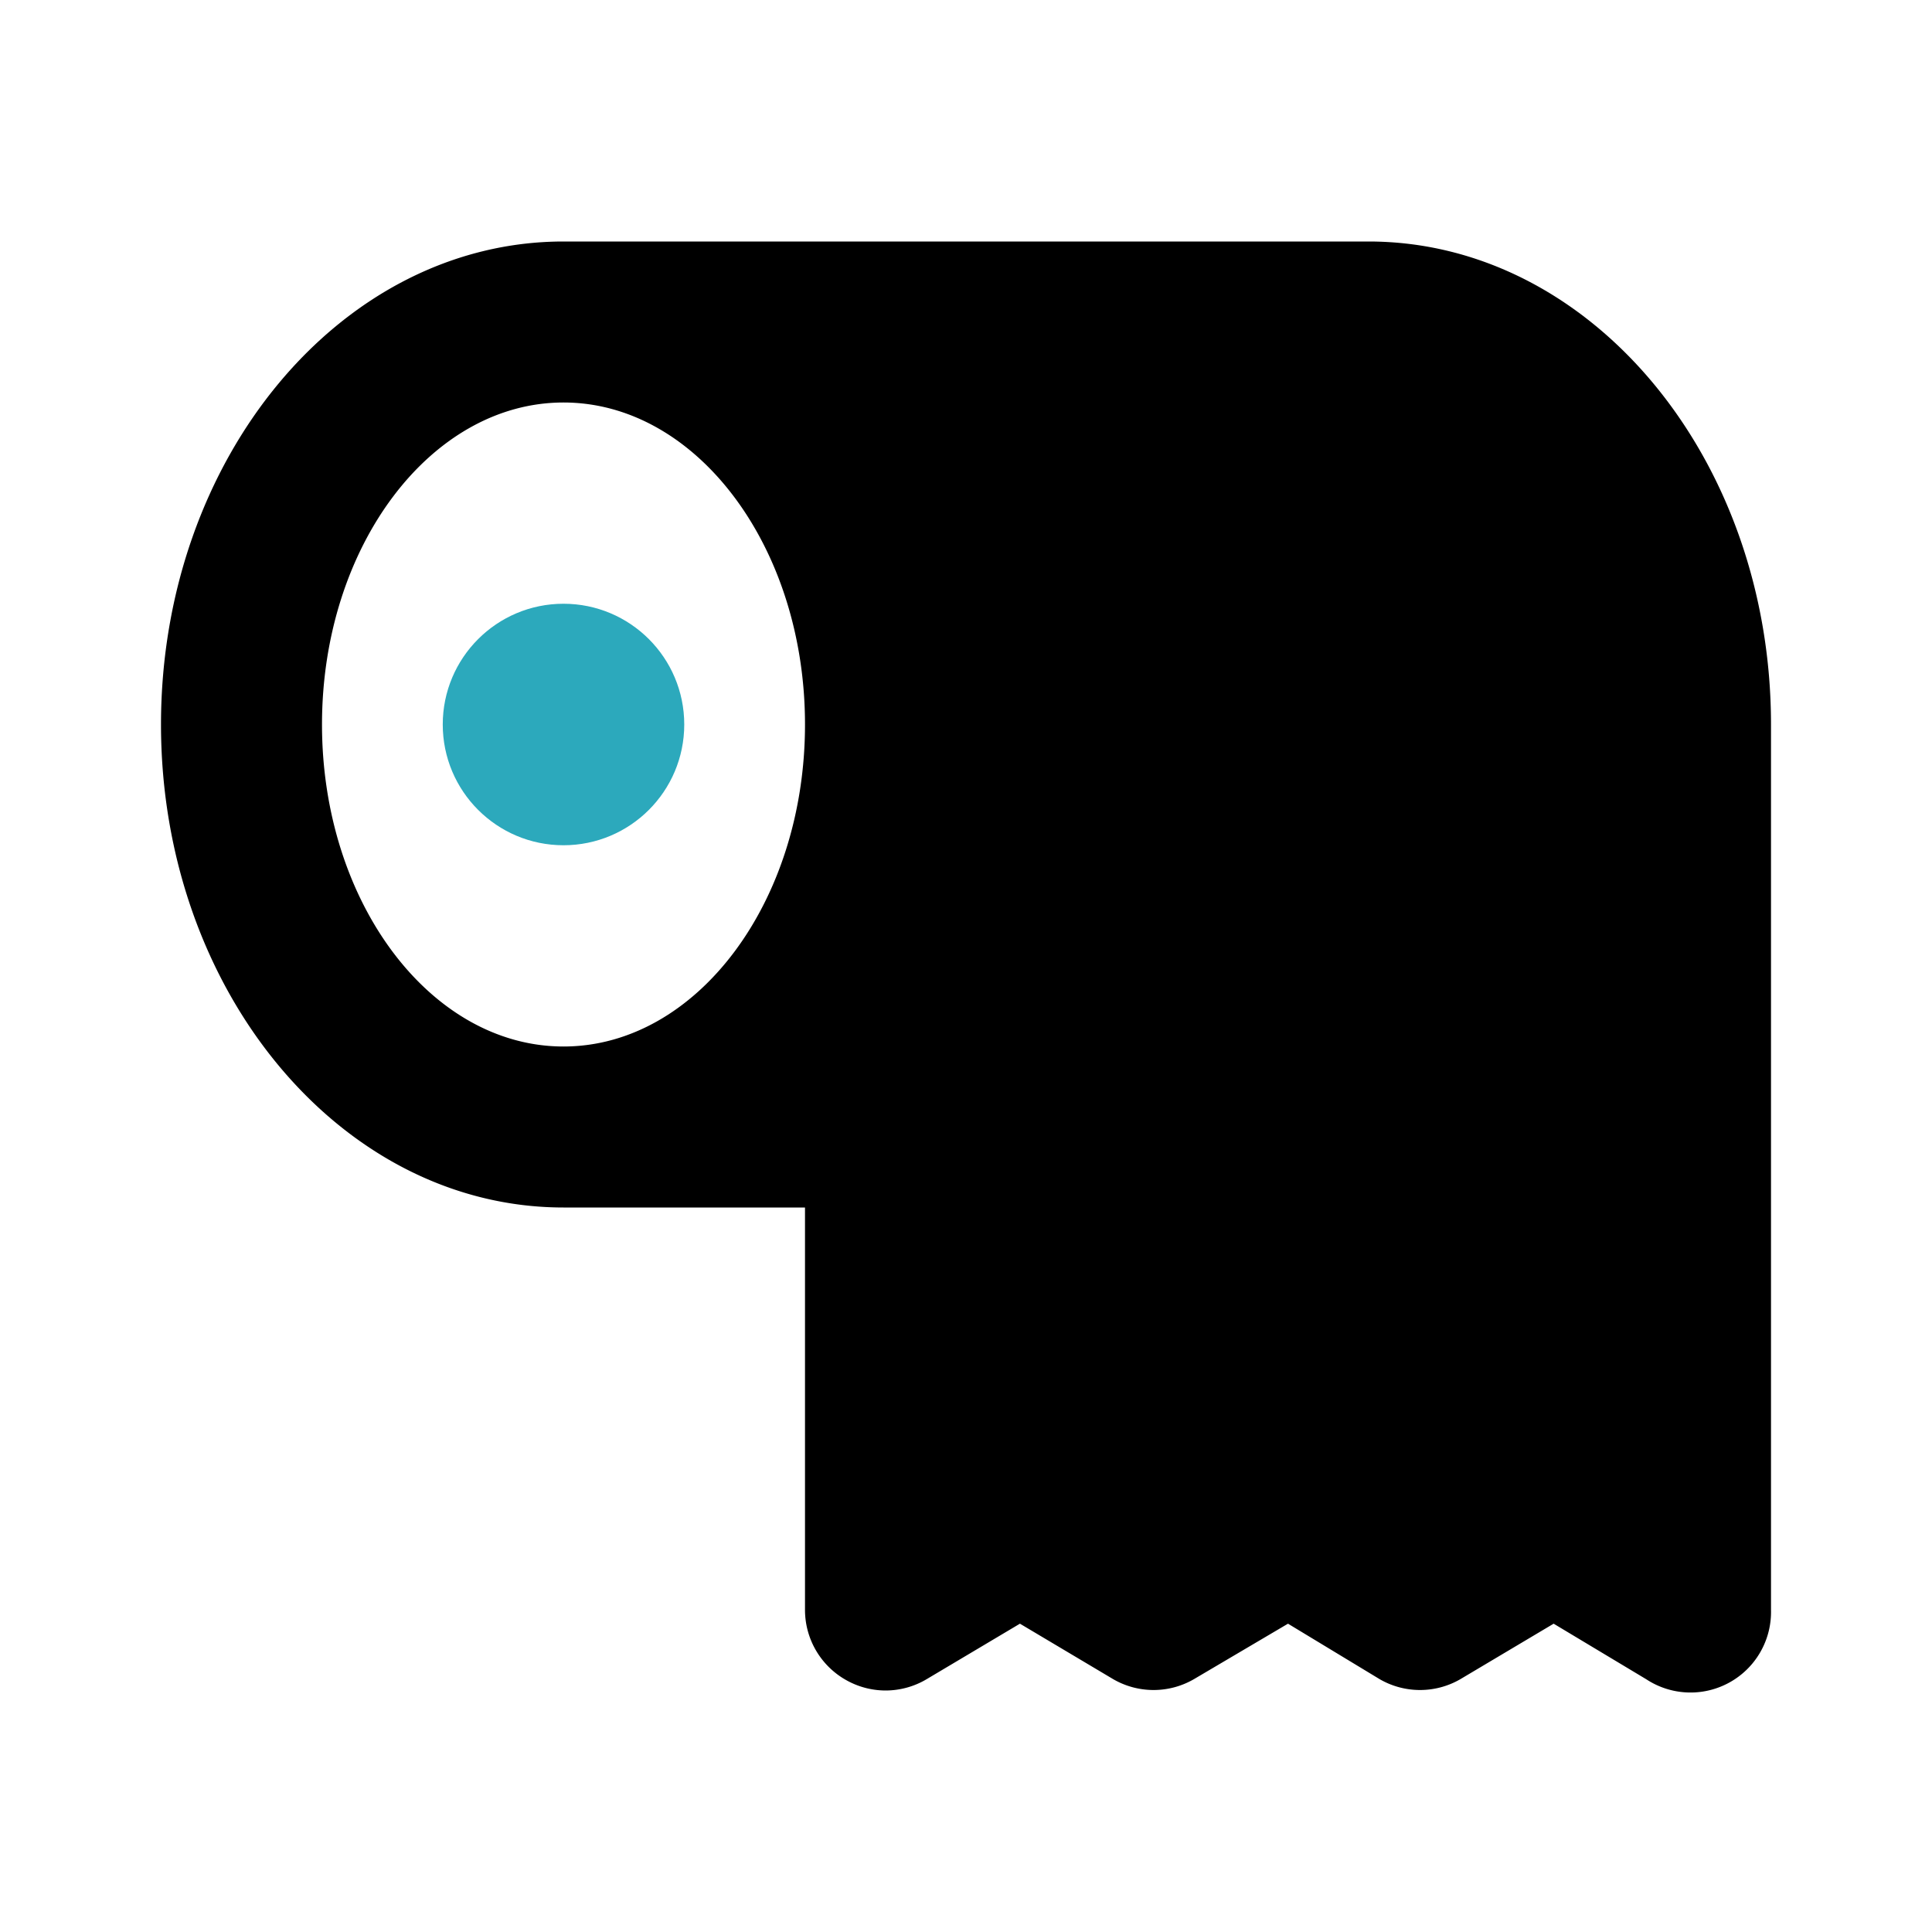
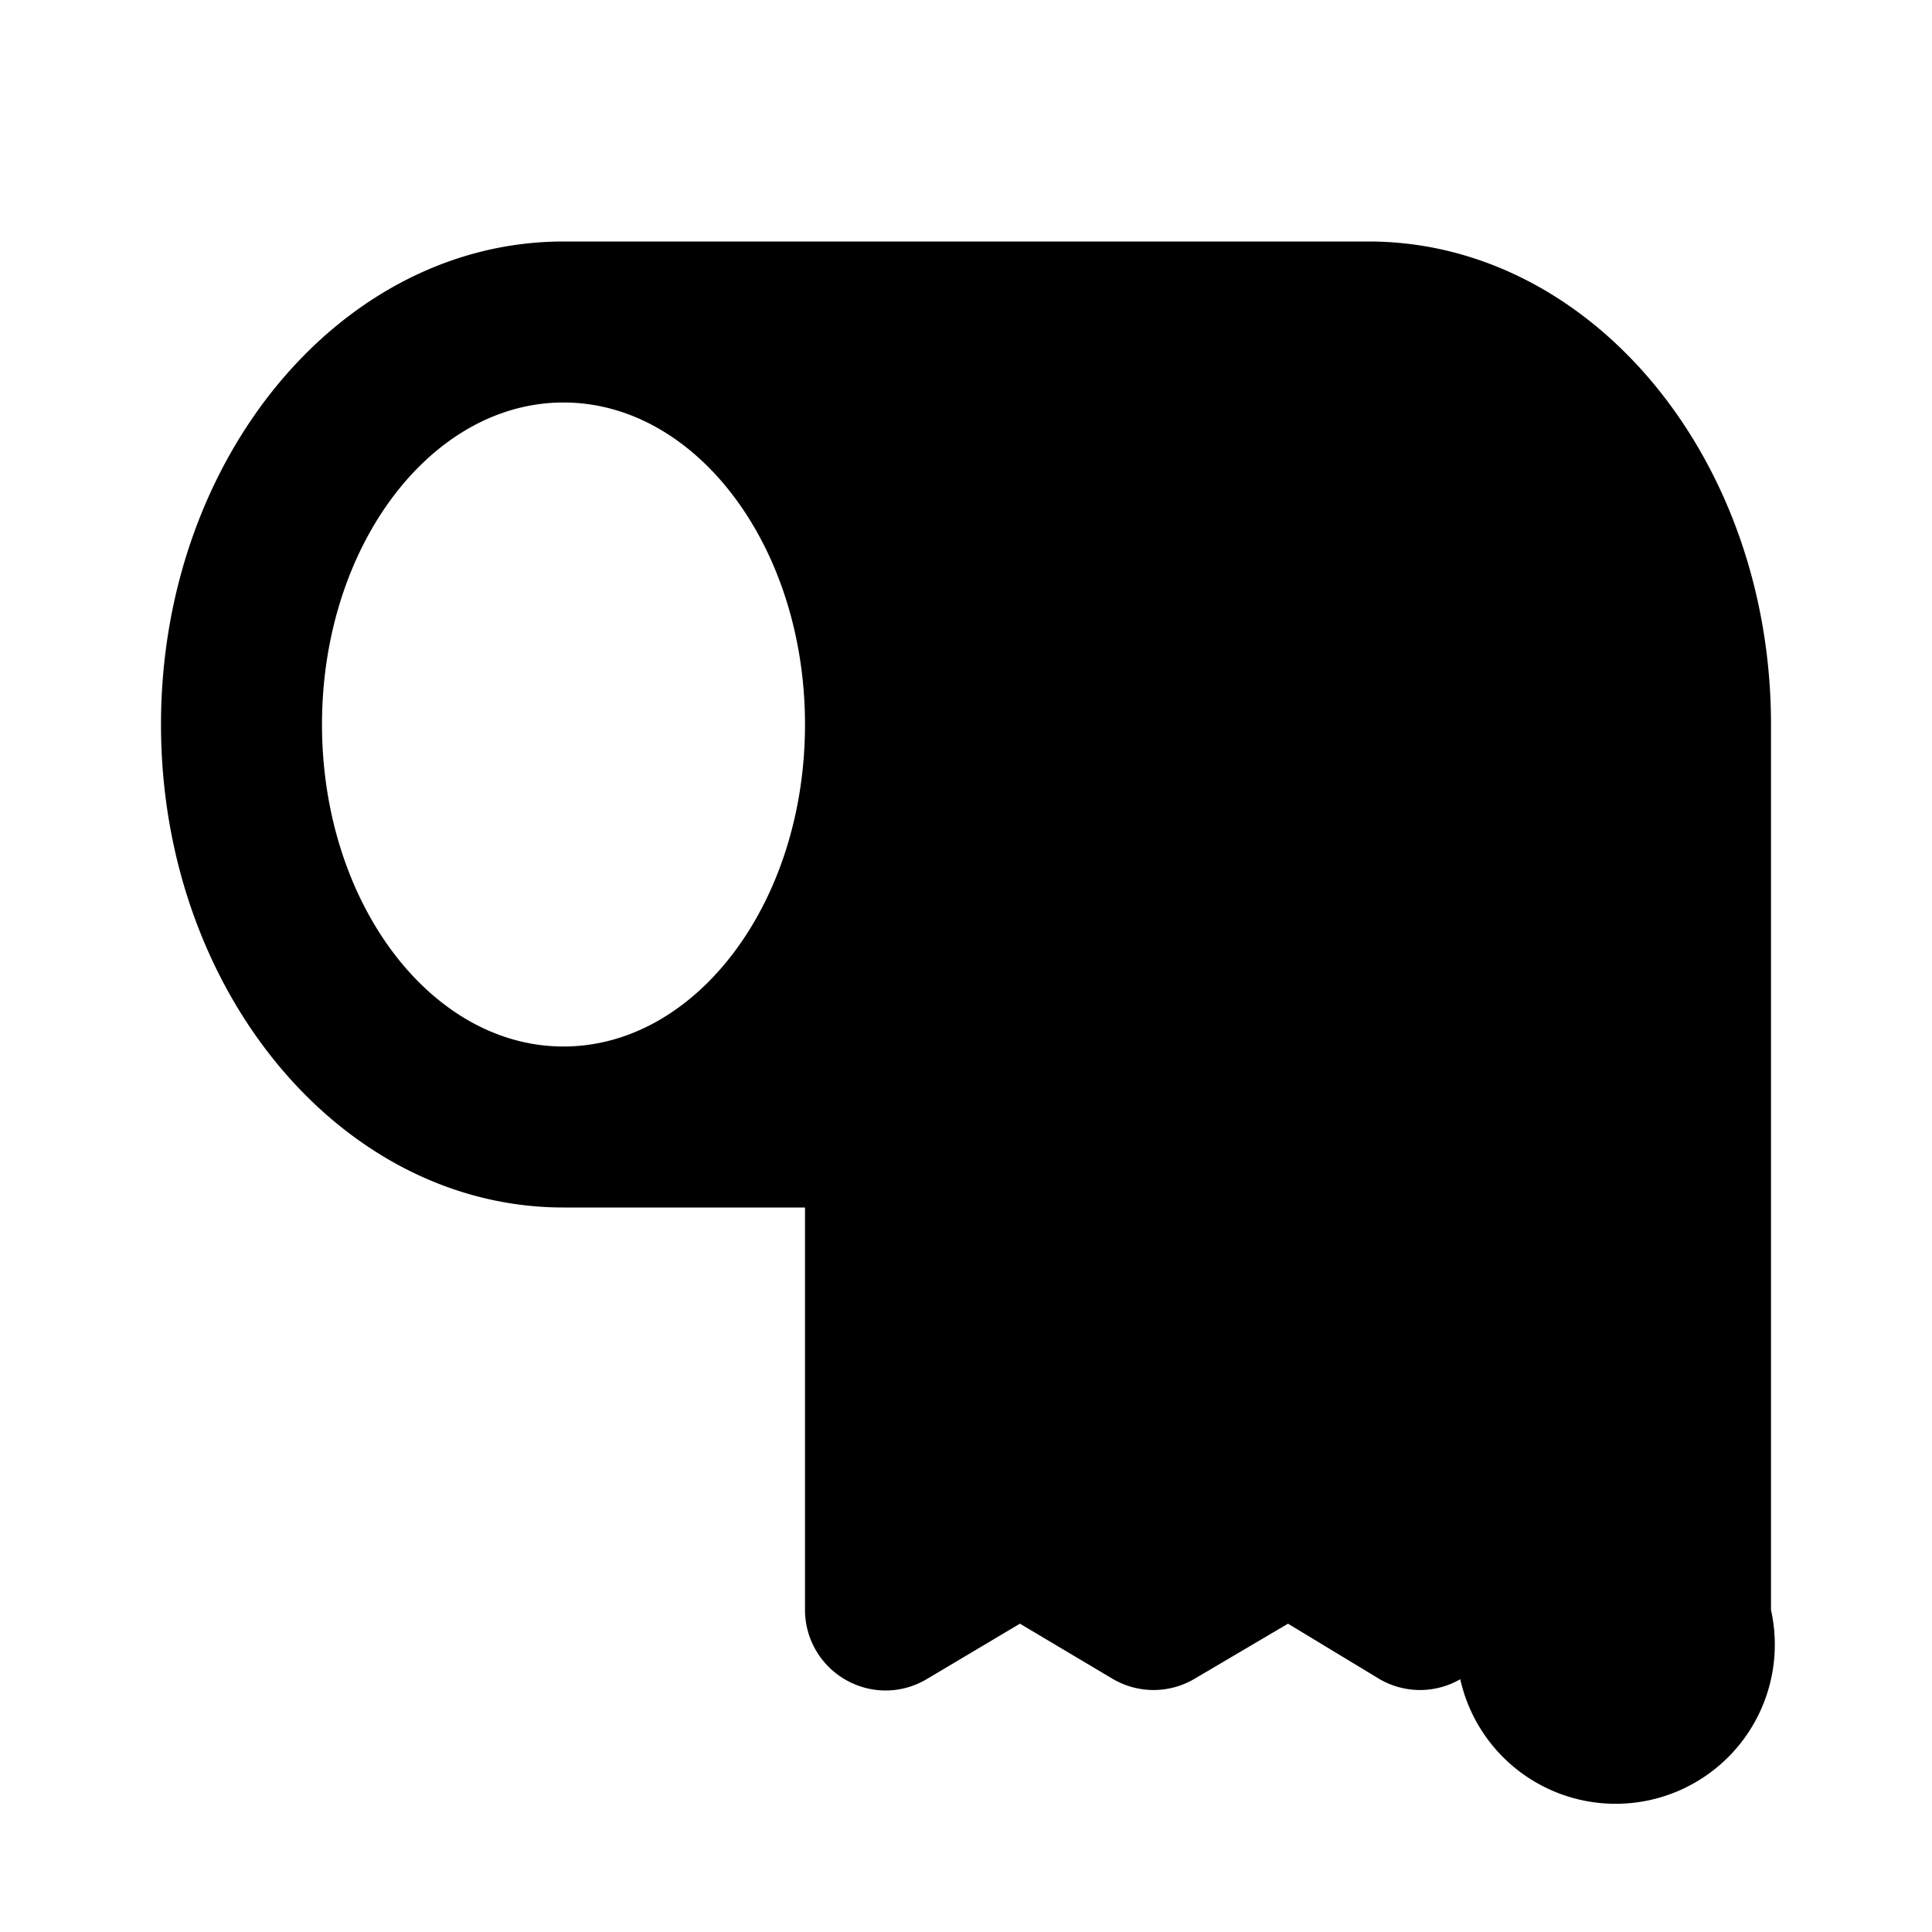
<svg xmlns="http://www.w3.org/2000/svg" fill="#000000" width="800px" height="800px" viewBox="0 0 24 24" id="toilet-paper-3" data-name="Flat Color" class="icon flat-color">
-   <path id="primary" d="M17,3H7C4.24,3,2,5.69,2,9s2.24,6,5,6h3v5a1,1,0,0,0,.51.87A1,1,0,0,0,11,21a1,1,0,0,0,.51-.14l1.16-.69,1.16.69a1,1,0,0,0,1,0L16,20.17l1.14.69a1,1,0,0,0,1,0l1.16-.69,1.15.69A1,1,0,0,0,22,20V9C22,5.69,19.76,3,17,3ZM7,13c-1.65,0-3-1.79-3-4S5.35,5,7,5s3,1.79,3,4S8.65,13,7,13Z" style="fill: rgb(0, 0, 0);" />
-   <circle id="secondary" cx="7" cy="9" r="1.5" style="fill: rgb(44, 169, 188);" />
+   <path id="primary" d="M17,3H7C4.24,3,2,5.69,2,9s2.24,6,5,6h3v5a1,1,0,0,0,.51.87A1,1,0,0,0,11,21a1,1,0,0,0,.51-.14l1.16-.69,1.16.69a1,1,0,0,0,1,0L16,20.17l1.14.69a1,1,0,0,0,1,0A1,1,0,0,0,22,20V9C22,5.69,19.76,3,17,3ZM7,13c-1.65,0-3-1.79-3-4S5.35,5,7,5s3,1.79,3,4S8.65,13,7,13Z" style="fill: rgb(0, 0, 0);" />
</svg>